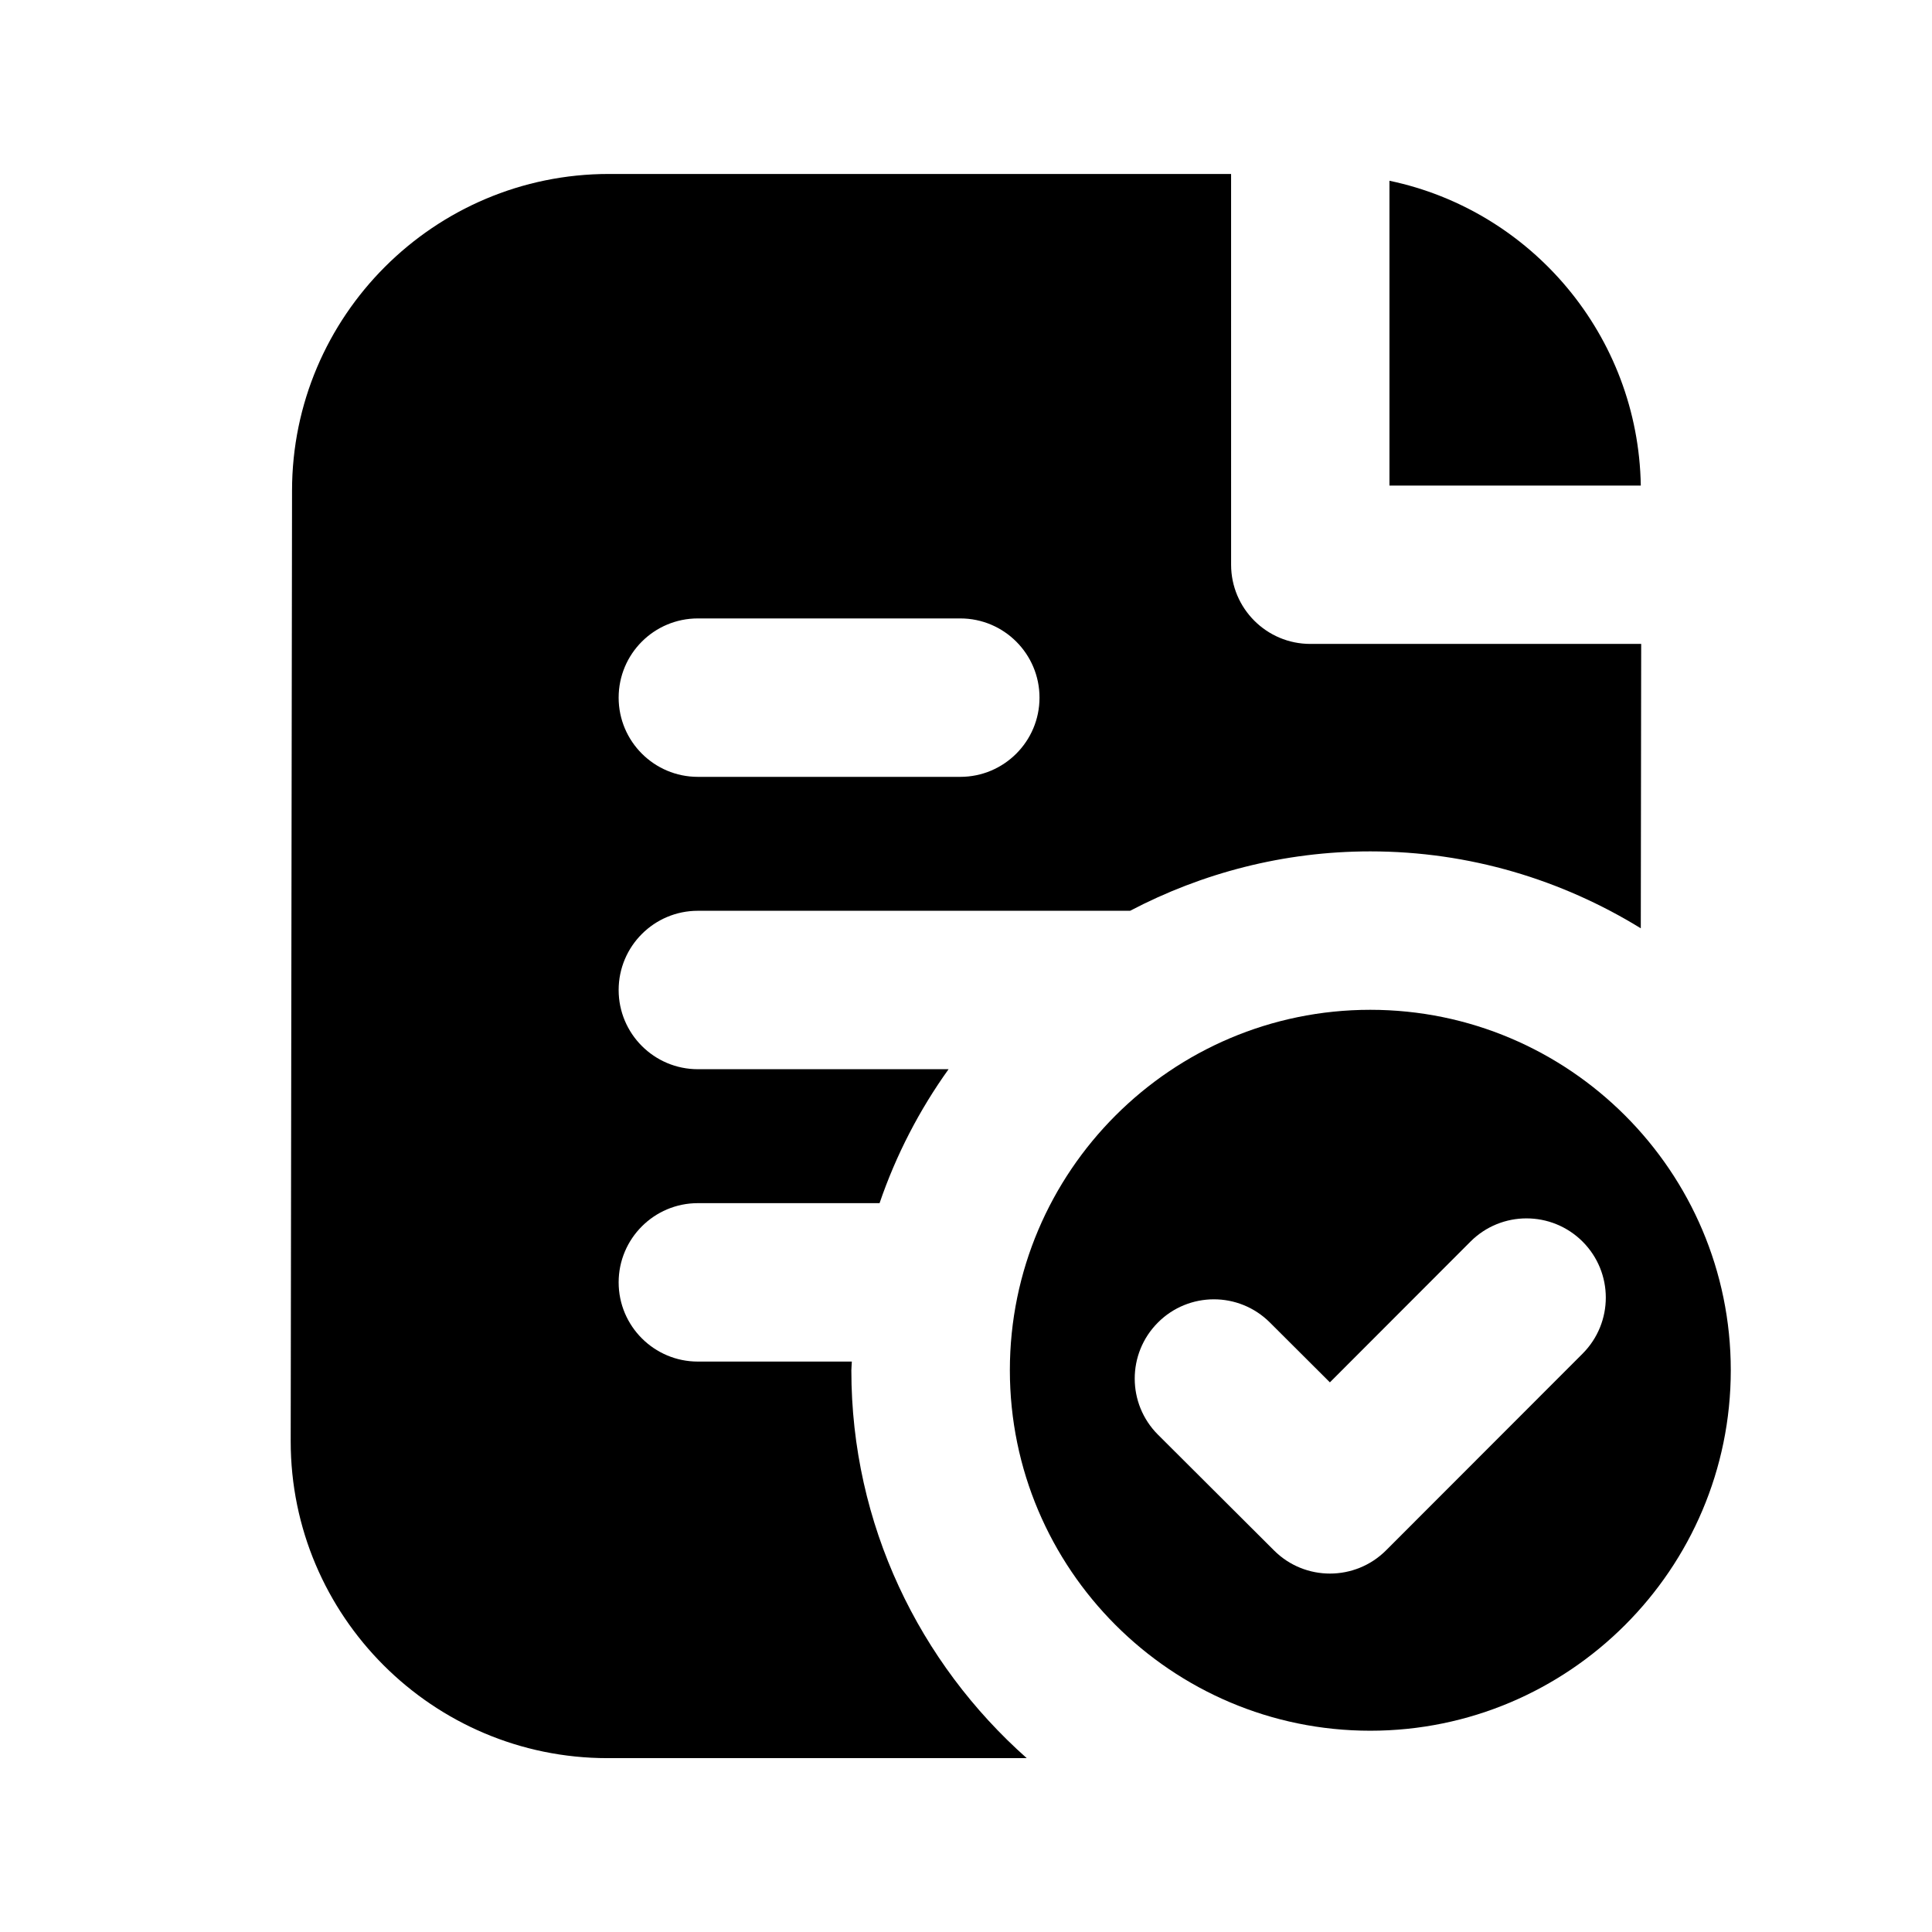
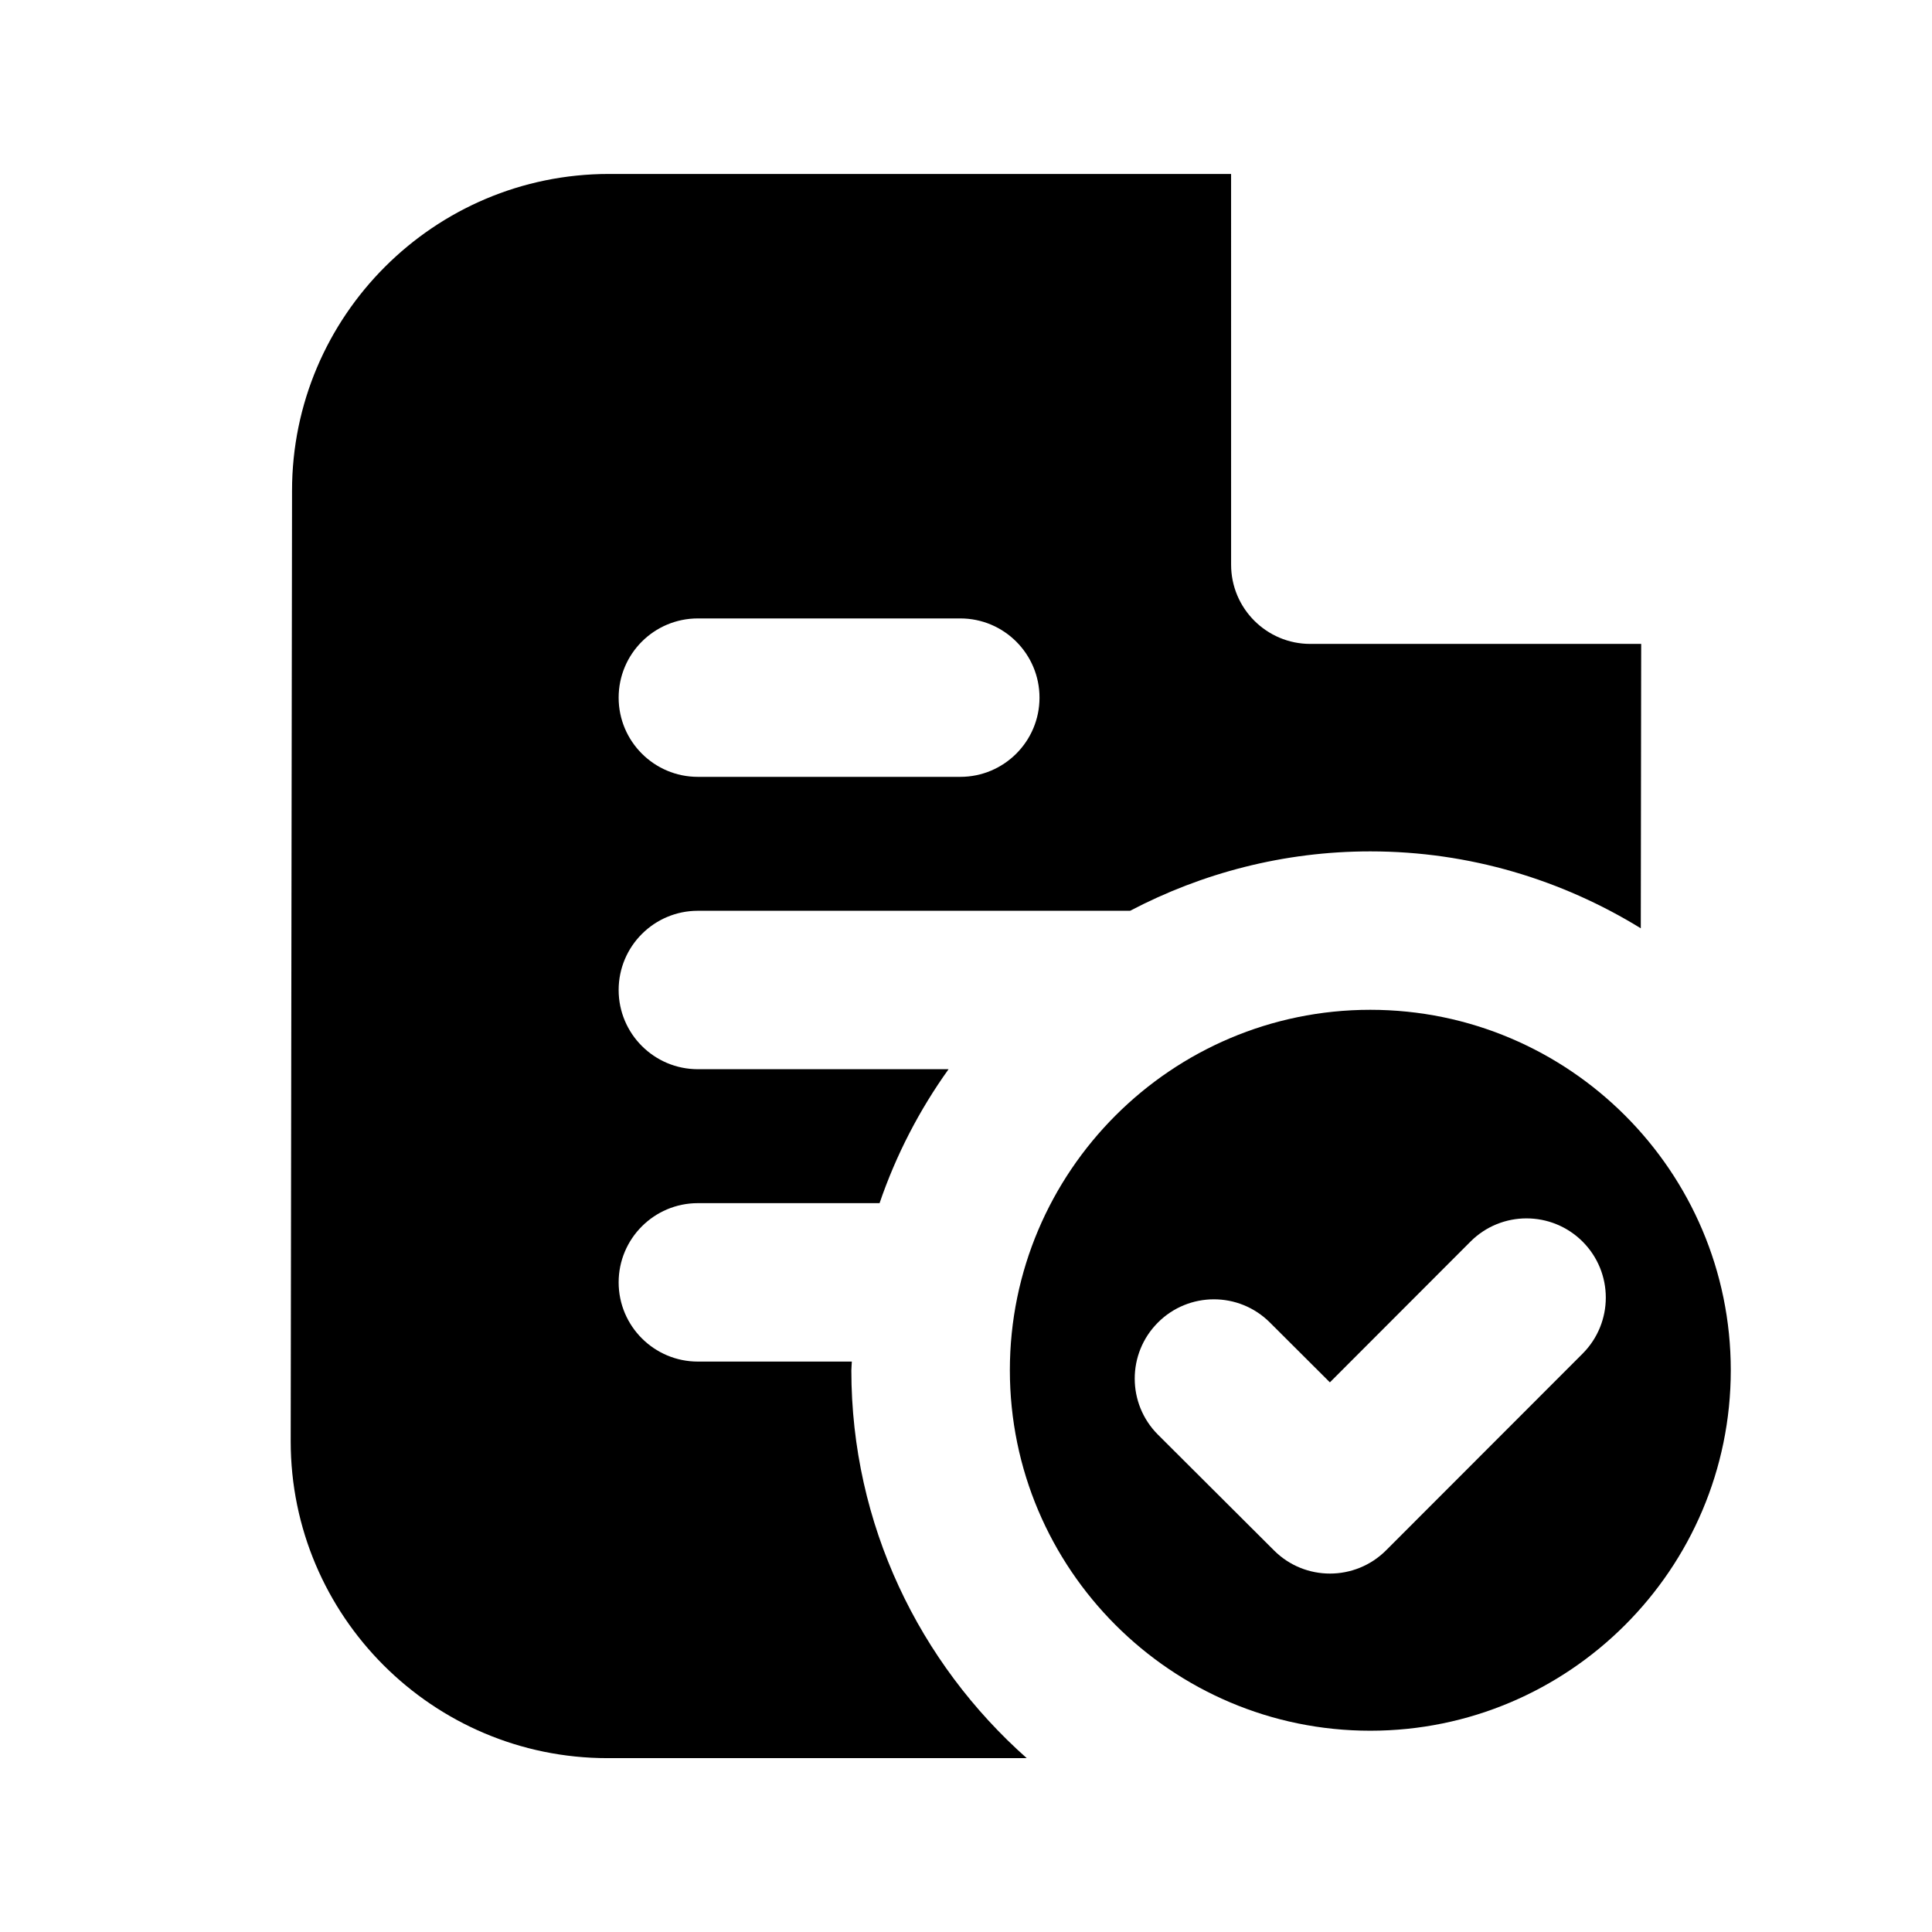
<svg xmlns="http://www.w3.org/2000/svg" fill="#000000" width="800px" height="800px" version="1.1" viewBox="144 144 512 512">
  <g>
-     <path d="m512.22 272.68h66.609c-0.672-39.758-28.988-72.906-66.609-80.777z" />
    <path d="m369.62 507.14c0-0.777 0.105-1.531 0.125-2.309h-40.805c-11.586 0-20.992-9.406-20.992-20.992 0-11.586 9.406-20.992 20.992-20.992h48.156c4.367-12.785 10.559-24.707 18.285-35.496h-66.441c-11.586 0-20.992-9.406-20.992-20.992s9.406-20.992 20.992-20.992h114.55c19.062-9.992 40.684-15.742 63.648-15.742 26.281 0 50.781 7.535 71.688 20.383l0.105-75.363h-87.684c-11.586 0-20.992-9.406-20.992-20.992l-0.004-103.55h-164.89c-46.309 0-83.969 37.66-83.969 83.945l-0.355 251.89v0.02c0 46.309 37.66 83.969 83.969 83.969h111.09c-28.426-25.211-46.48-61.883-46.48-102.78zm-40.68-199.25h69.547c11.586 0 20.992 9.406 20.992 20.992 0 11.586-9.406 20.992-20.992 20.992h-69.547c-11.586 0-20.992-9.406-20.992-20.992 0-11.59 9.383-20.992 20.992-20.992z" />
    <path d="m507.14 602.66c52.668 0 95.535-42.867 95.535-95.535 0-52.668-42.867-95.516-95.535-95.516s-95.516 42.844-95.516 95.516c0.004 52.668 42.828 95.535 95.516 95.535zm-56.301-108.15c8.164-8.207 21.453-8.25 29.684-0.043l15.91 15.871 37.262-37.305c8.207-8.207 21.496-8.188 29.703 0 8.207 8.207 8.207 21.477 0 29.703l-52.082 52.125c-4.094 4.094-9.488 6.152-14.863 6.152-5.352 0-10.727-2.035-14.82-6.129l-30.773-30.691c-8.184-8.188-8.203-21.477-0.02-29.684z" />
  </g>
</svg>